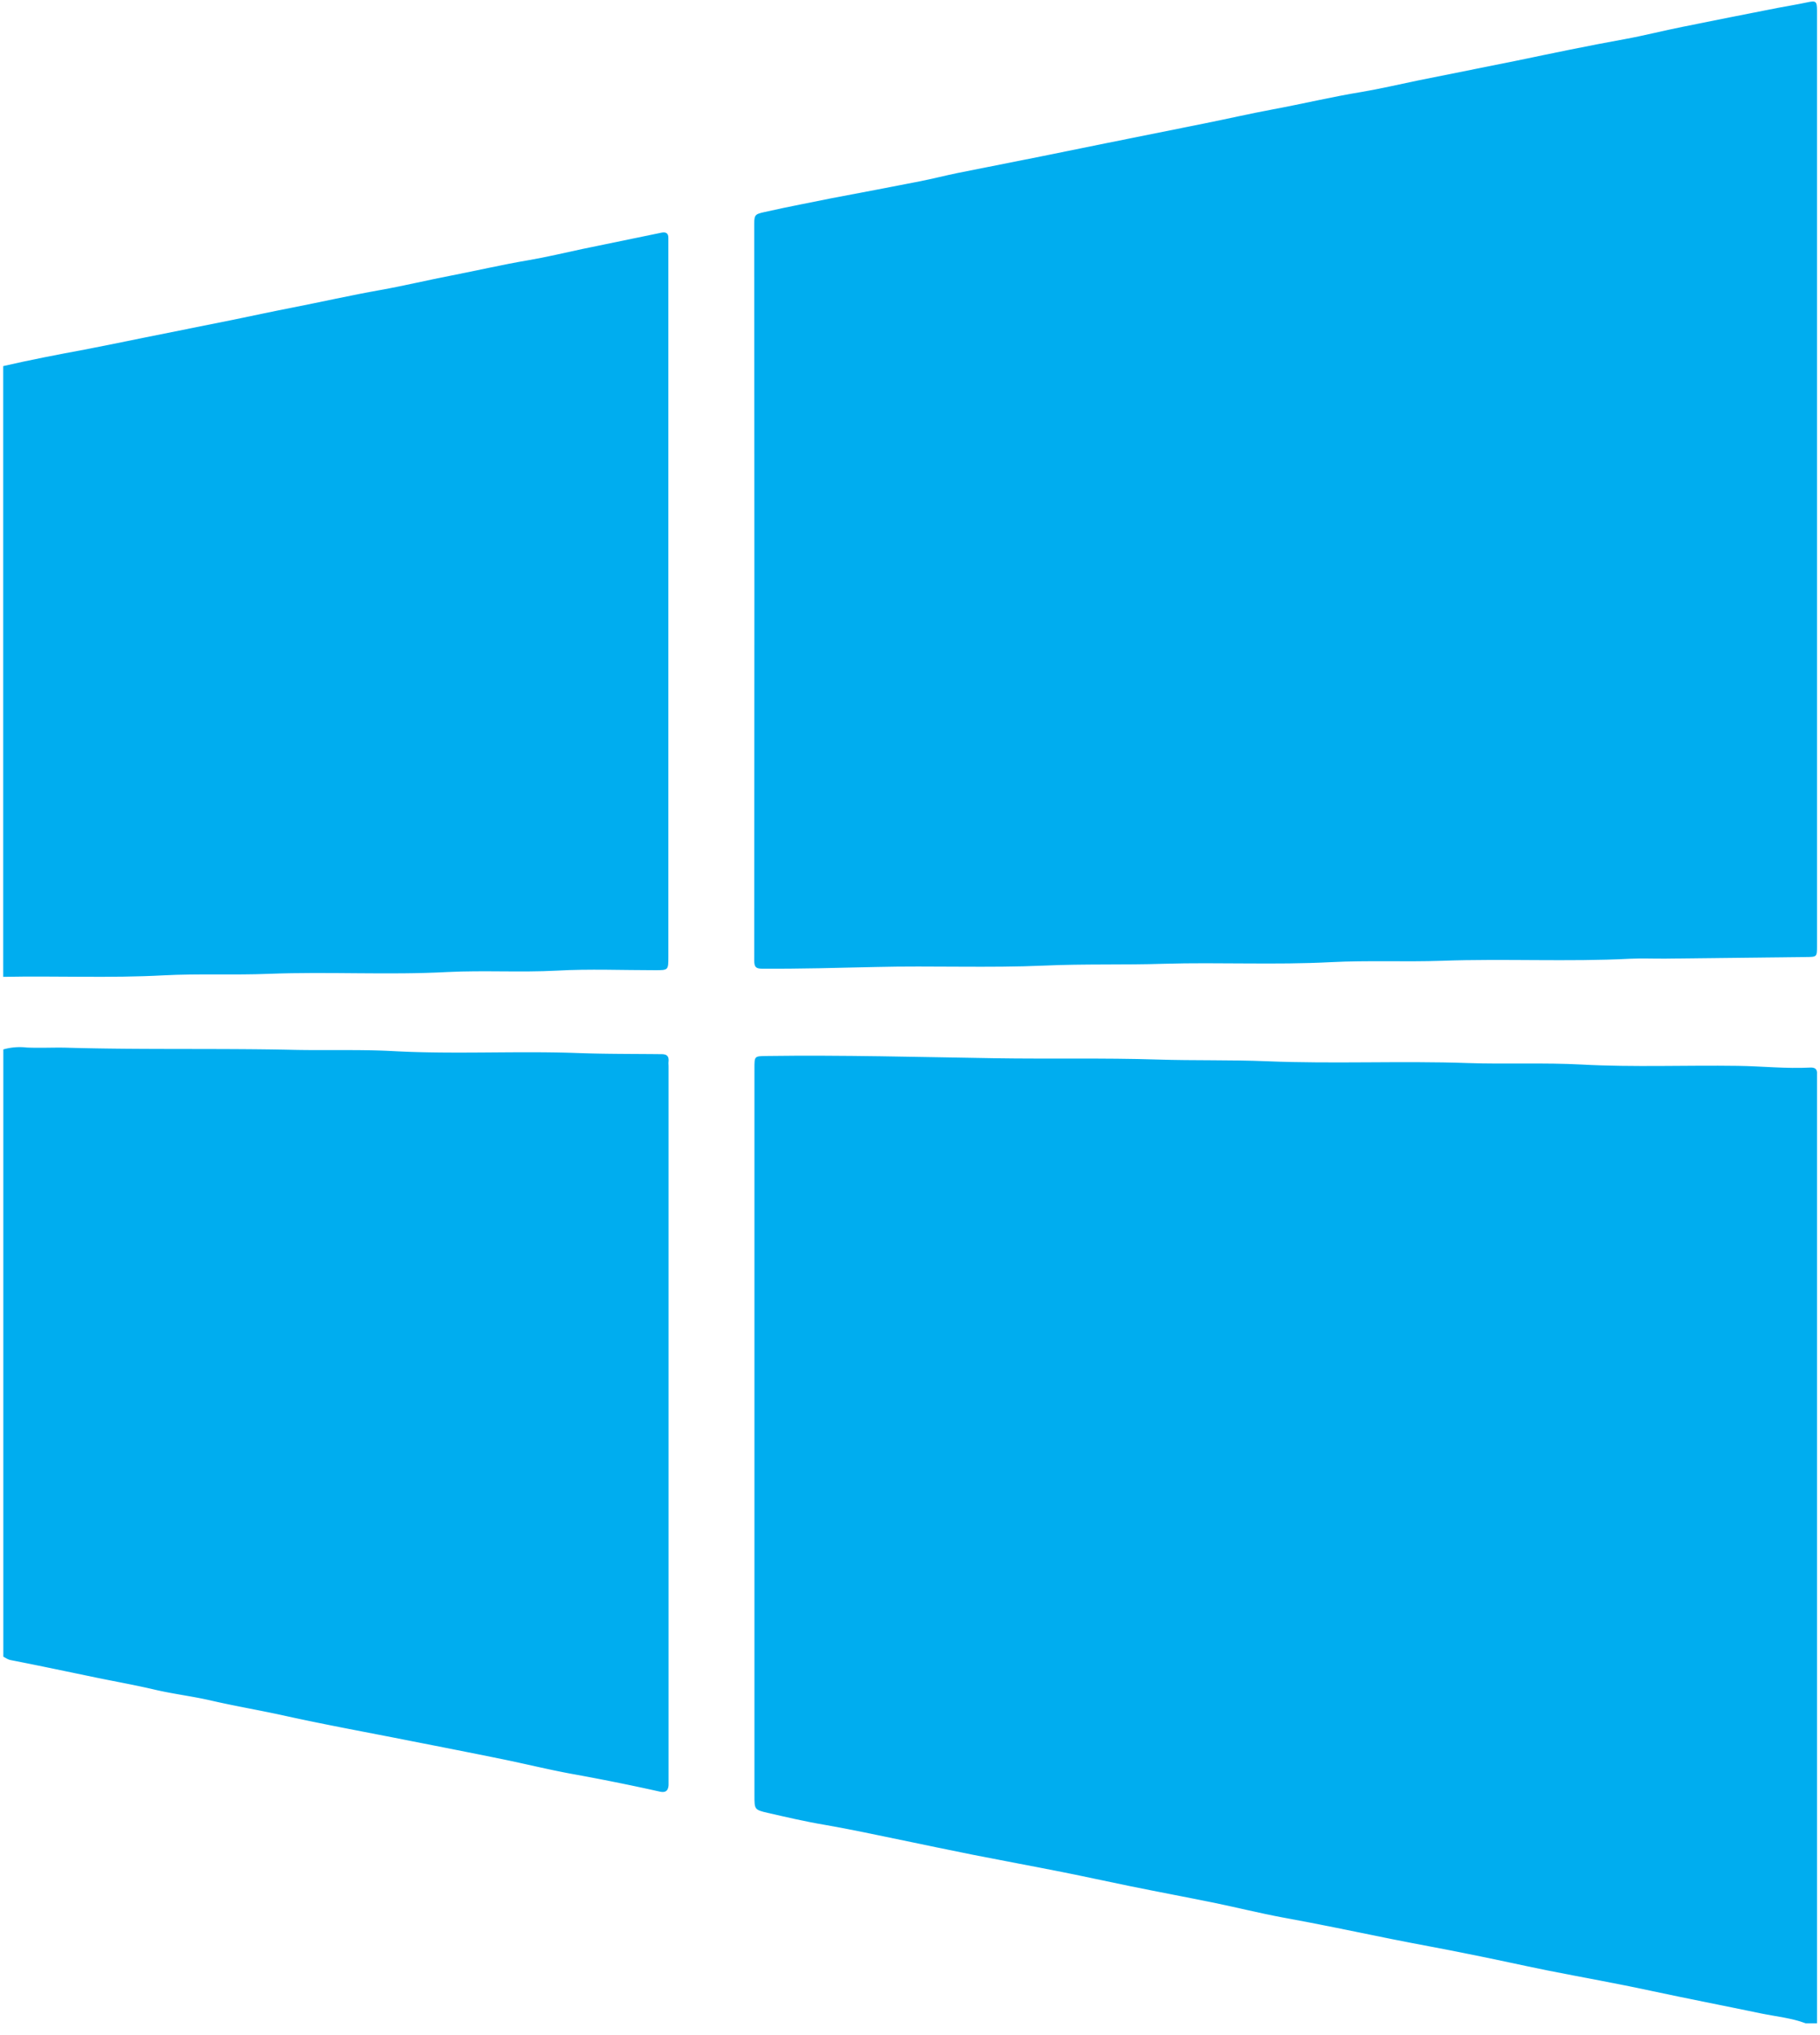
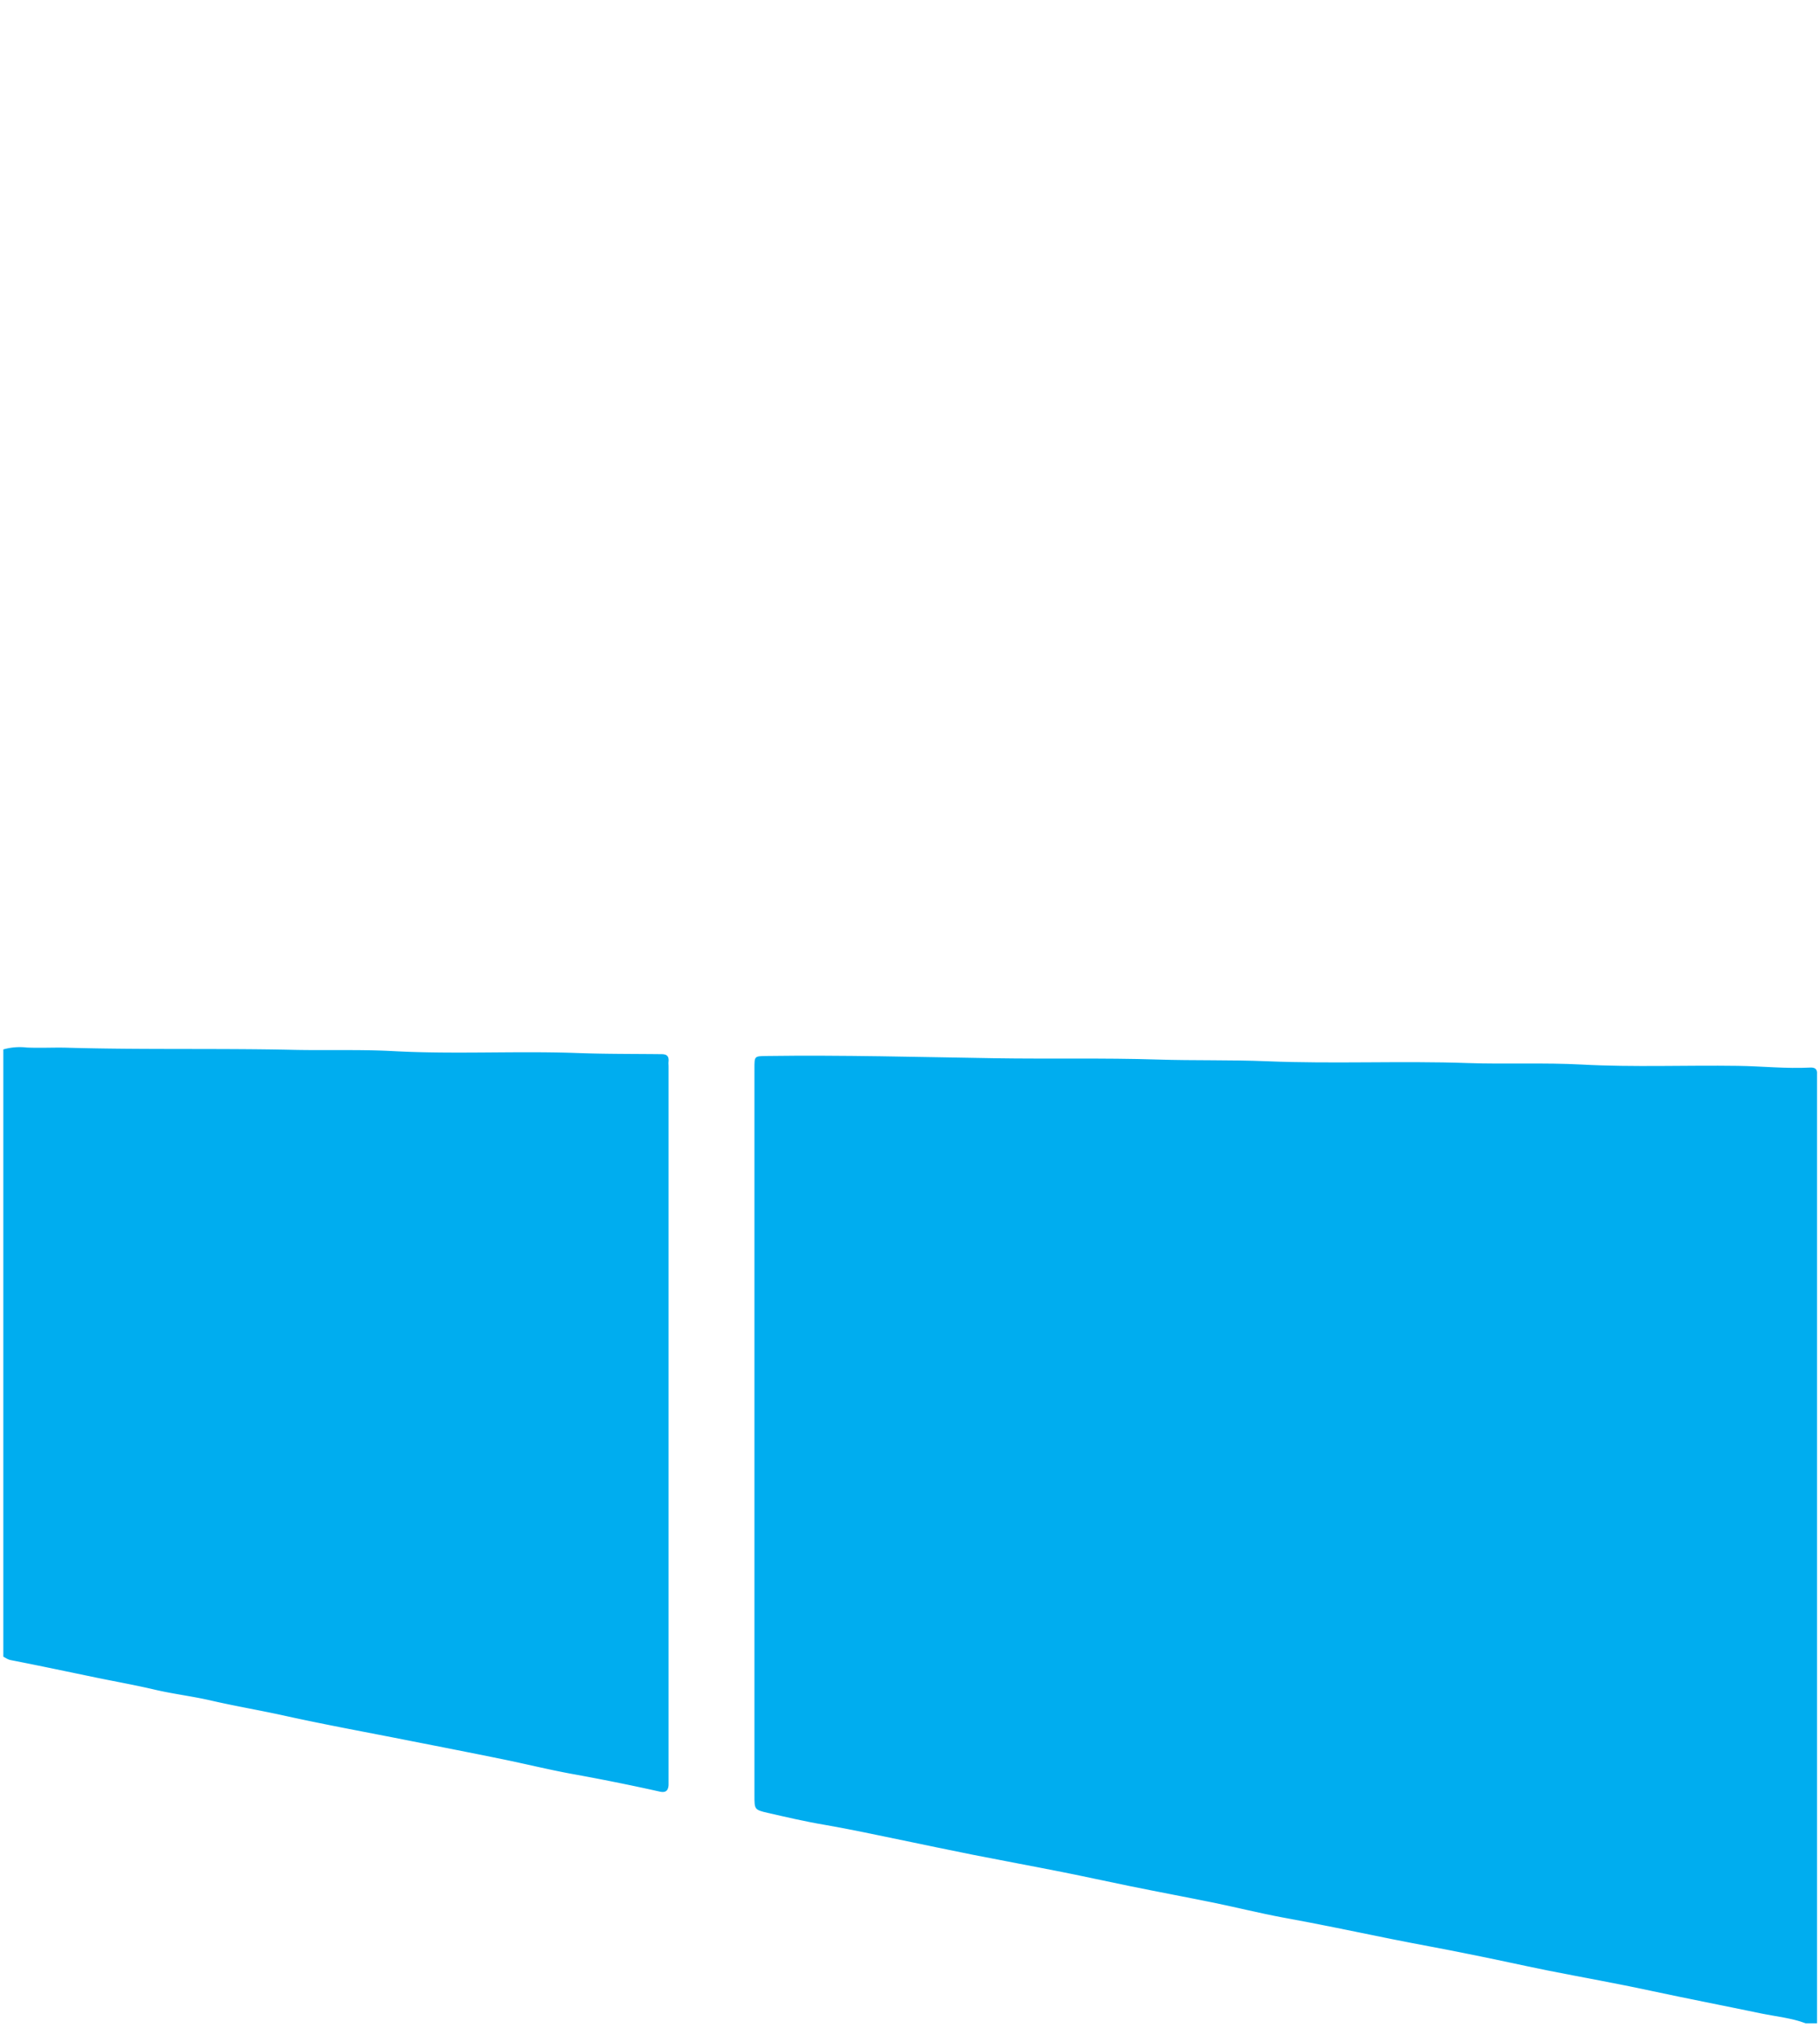
<svg xmlns="http://www.w3.org/2000/svg" viewBox="0 0 17 19" version="1.1">
  <g stroke="none" stroke-width="1" fill="none" fill-rule="evenodd">
    <g transform="translate(-444 -470)" fill="#00adef">
      <g transform="translate(0 80)">
        <g transform="translate(135 140)">
          <g transform="translate(0 248)">
            <g transform="translate(168)">
              <g transform="translate(141 2)">
                <path d="M16.866 18.89c-.133-.05-.274-.063-.411-.091-.346-.072-.692-.139-1.037-.213-.32-.069-.644-.126-.966-.19-.243-.049-.486-.104-.73-.152-.243-.05-.488-.093-.731-.142-.336-.068-.672-.139-1.01-.2-.214-.04-.427-.093-.64-.137-.261-.053-.523-.102-.783-.155-.212-.043-.423-.09-.635-.132-.277-.055-.555-.106-.833-.161-.227-.045-.453-.093-.68-.14-.233-.048-.466-.098-.701-.139-.181-.03-.36-.072-.54-.113-.123-.029-.122-.032-.122-.166V9.972c0-.112 0-.111.111-.113.711-.01 1.423.01 2.134.021.507.008 1.014-.004 1.52.012.34.011.68.002 1.02.016.627.026 1.254-.005 1.88.017.356.012.712-.005 1.066.014.484.026.968.005 1.452.012.227.003.453.028.68.016.045-.002.066.016.062.063v8.86h-.106z" />
-                 <path d="M.03 9.798a.563.563 0 01.22-.018c.128.006.257-.002.386.002.706.02 1.413.004 2.119.02.31.006.62-.005.929.012.567.03 1.135-.003 1.702.017.264.01.528.008.793.011.049 0 .07.018.066.068-.002.016 0 .031 0 .046v6.71c-.004.057-.032.073-.086.06a20.43 20.43 0 00-.826-.166c-.215-.04-.427-.092-.641-.136-.285-.058-.57-.114-.856-.17-.392-.078-.785-.149-1.175-.235-.23-.051-.463-.09-.693-.143-.174-.04-.353-.061-.527-.102-.18-.042-.36-.074-.54-.111-.266-.055-.53-.111-.796-.163-.03-.005-.05-.02-.074-.033v-5.67z" />
-                 <path d="M.03 3.418c.252-.058.506-.107.76-.154.183-.035.365-.073.548-.11l.832-.167c.186-.038.37-.078.555-.114.276-.054.55-.116.826-.165.225-.04.448-.094.672-.137.237-.046.472-.101.71-.141.17-.029.34-.07.51-.106l.737-.152c.04-.008.065.006.063.052v6.709c0 .125 0 .125-.125.125-.306 0-.612-.013-.917.004-.34.018-.68-.004-1.02.013-.557.03-1.114-.005-1.671.017-.328.013-.655-.003-.982.014-.5.027-.998.004-1.498.014V3.418z" />
-                 <path d="M16.972 4.476V8.83c0 .105 0 .104-.104.105l-1.308.015c-.11.001-.222-.004-.333.001-.585.03-1.17-.002-1.755.019-.348.012-.696-.005-1.043.013-.52.027-1.04 0-1.559.015-.371.012-.743 0-1.114.017-.525.023-1.049 0-1.573.013-.354.008-.708.018-1.063.016-.06 0-.075-.016-.075-.077.002-2.293.002-4.586 0-6.88 0-.092.014-.089.132-.115.194-.044.39-.08.584-.12.279-.053.557-.105.835-.16.117-.023.233-.053.35-.077l.775-.154.606-.123.921-.185c.214-.043.428-.092.642-.132.276-.051.55-.117.826-.162.177-.03.351-.071.526-.107l.922-.185c.336-.07.671-.14 1.009-.201.183-.033.364-.08.546-.116.295-.06.59-.118.885-.176.09-.017.182-.032.272-.051.087-.019.096-.013.096.077v4.376z" />
+                 <path d="M.03 9.798a.563.563 0 01.22-.018c.128.006.257-.002.386.002.706.02 1.413.004 2.119.02.31.006.62-.005.929.012.567.03 1.135-.003 1.702.017.264.01.528.008.793.011.049 0 .07.018.066.068-.002.016 0 .031 0 .046v6.71c-.004.057-.032.073-.086.06a20.43 20.43 0 00-.826-.166c-.215-.04-.427-.092-.641-.136-.285-.058-.57-.114-.856-.17-.392-.078-.785-.149-1.175-.235-.23-.051-.463-.09-.693-.143-.174-.04-.353-.061-.527-.102-.18-.042-.36-.074-.54-.111-.266-.055-.53-.111-.796-.163-.03-.005-.05-.02-.074-.033v-5.67" />
              </g>
            </g>
          </g>
        </g>
      </g>
    </g>
  </g>
</svg>